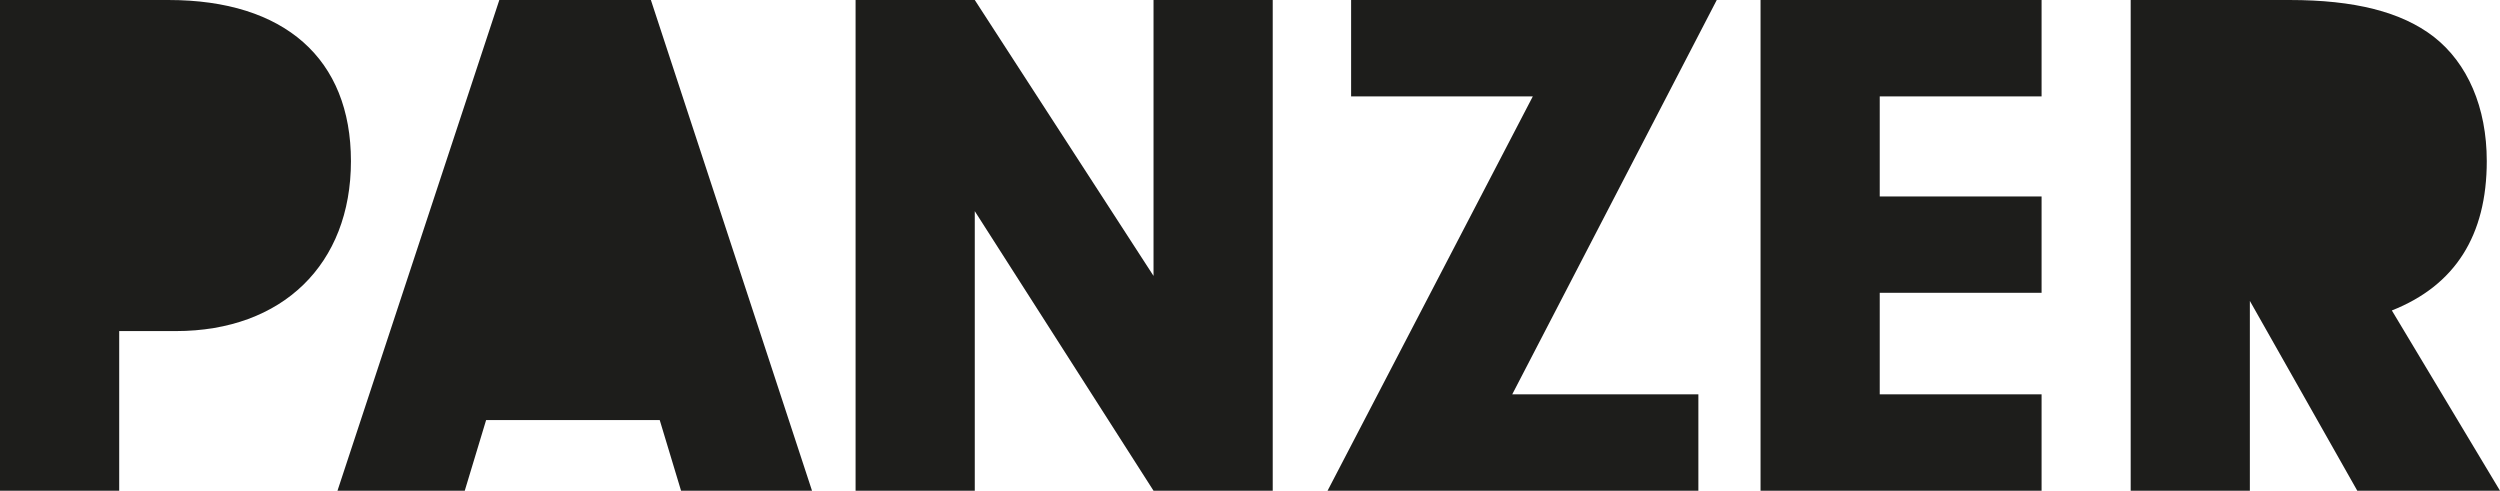
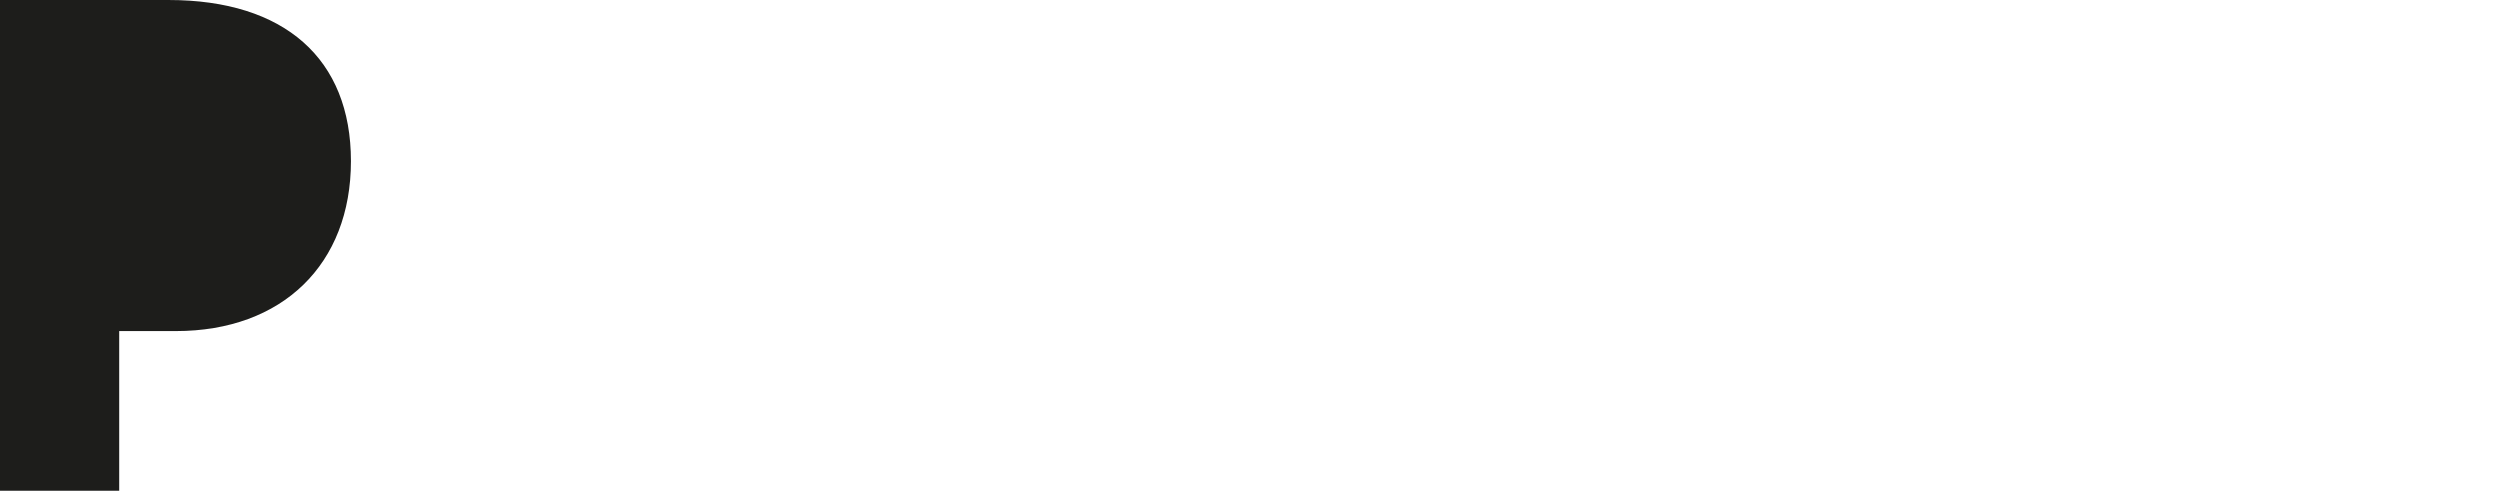
<svg xmlns="http://www.w3.org/2000/svg" id="b" data-name="Ebene 2" width="64.317mm" height="12.625mm" viewBox="0 0 182.317 35.787">
  <g id="c" data-name="Ebene 1">
    <g>
      <path d="m8.693,35.787H0V0h12.287C20.763,0,25.593,4.293,25.593,11.75c0,7.512-4.991,12.394-12.77,12.394h-4.13v11.643Z" fill="#1d1d1b" />
-       <polygon points="35.45 30.636 33.893 35.787 24.611 35.787 36.414 0 47.467 0 59.218 35.787 49.667 35.787 48.112 30.636 35.45 30.636" fill="#1d1d1b" />
-       <polygon points="71.087 35.787 62.395 35.787 62.395 0 71.087 0 84.123 20.12 84.123 0 92.816 0 92.816 35.787 84.123 35.787 71.087 15.398 71.087 35.787" fill="#1d1d1b" />
-       <polygon points="123.857 28.758 123.857 35.787 96.814 35.787 111.784 7.028 98.532 7.028 98.532 0 125.198 0 110.282 28.758 123.857 28.758" fill="#1d1d1b" />
-       <polygon points="137.083 14.326 148.886 14.326 148.886 21.354 137.083 21.354 137.083 28.758 148.886 28.758 148.886 35.786 128.391 35.786 128.391 0 148.886 0 148.886 7.029 137.083 7.029 137.083 14.326" fill="#1d1d1b" />
-       <path d="m164.075,35.787h-8.691V0h11.589c4.721,0,8.154.858,10.516,2.683,2.467,1.93,3.863,5.15,3.863,9.066,0,5.42-2.308,9.067-6.922,10.892l7.887,13.145h-10.408l-7.834-13.842v13.842Z" fill="#1d1d1b" />
    </g>
  </g>
</svg>